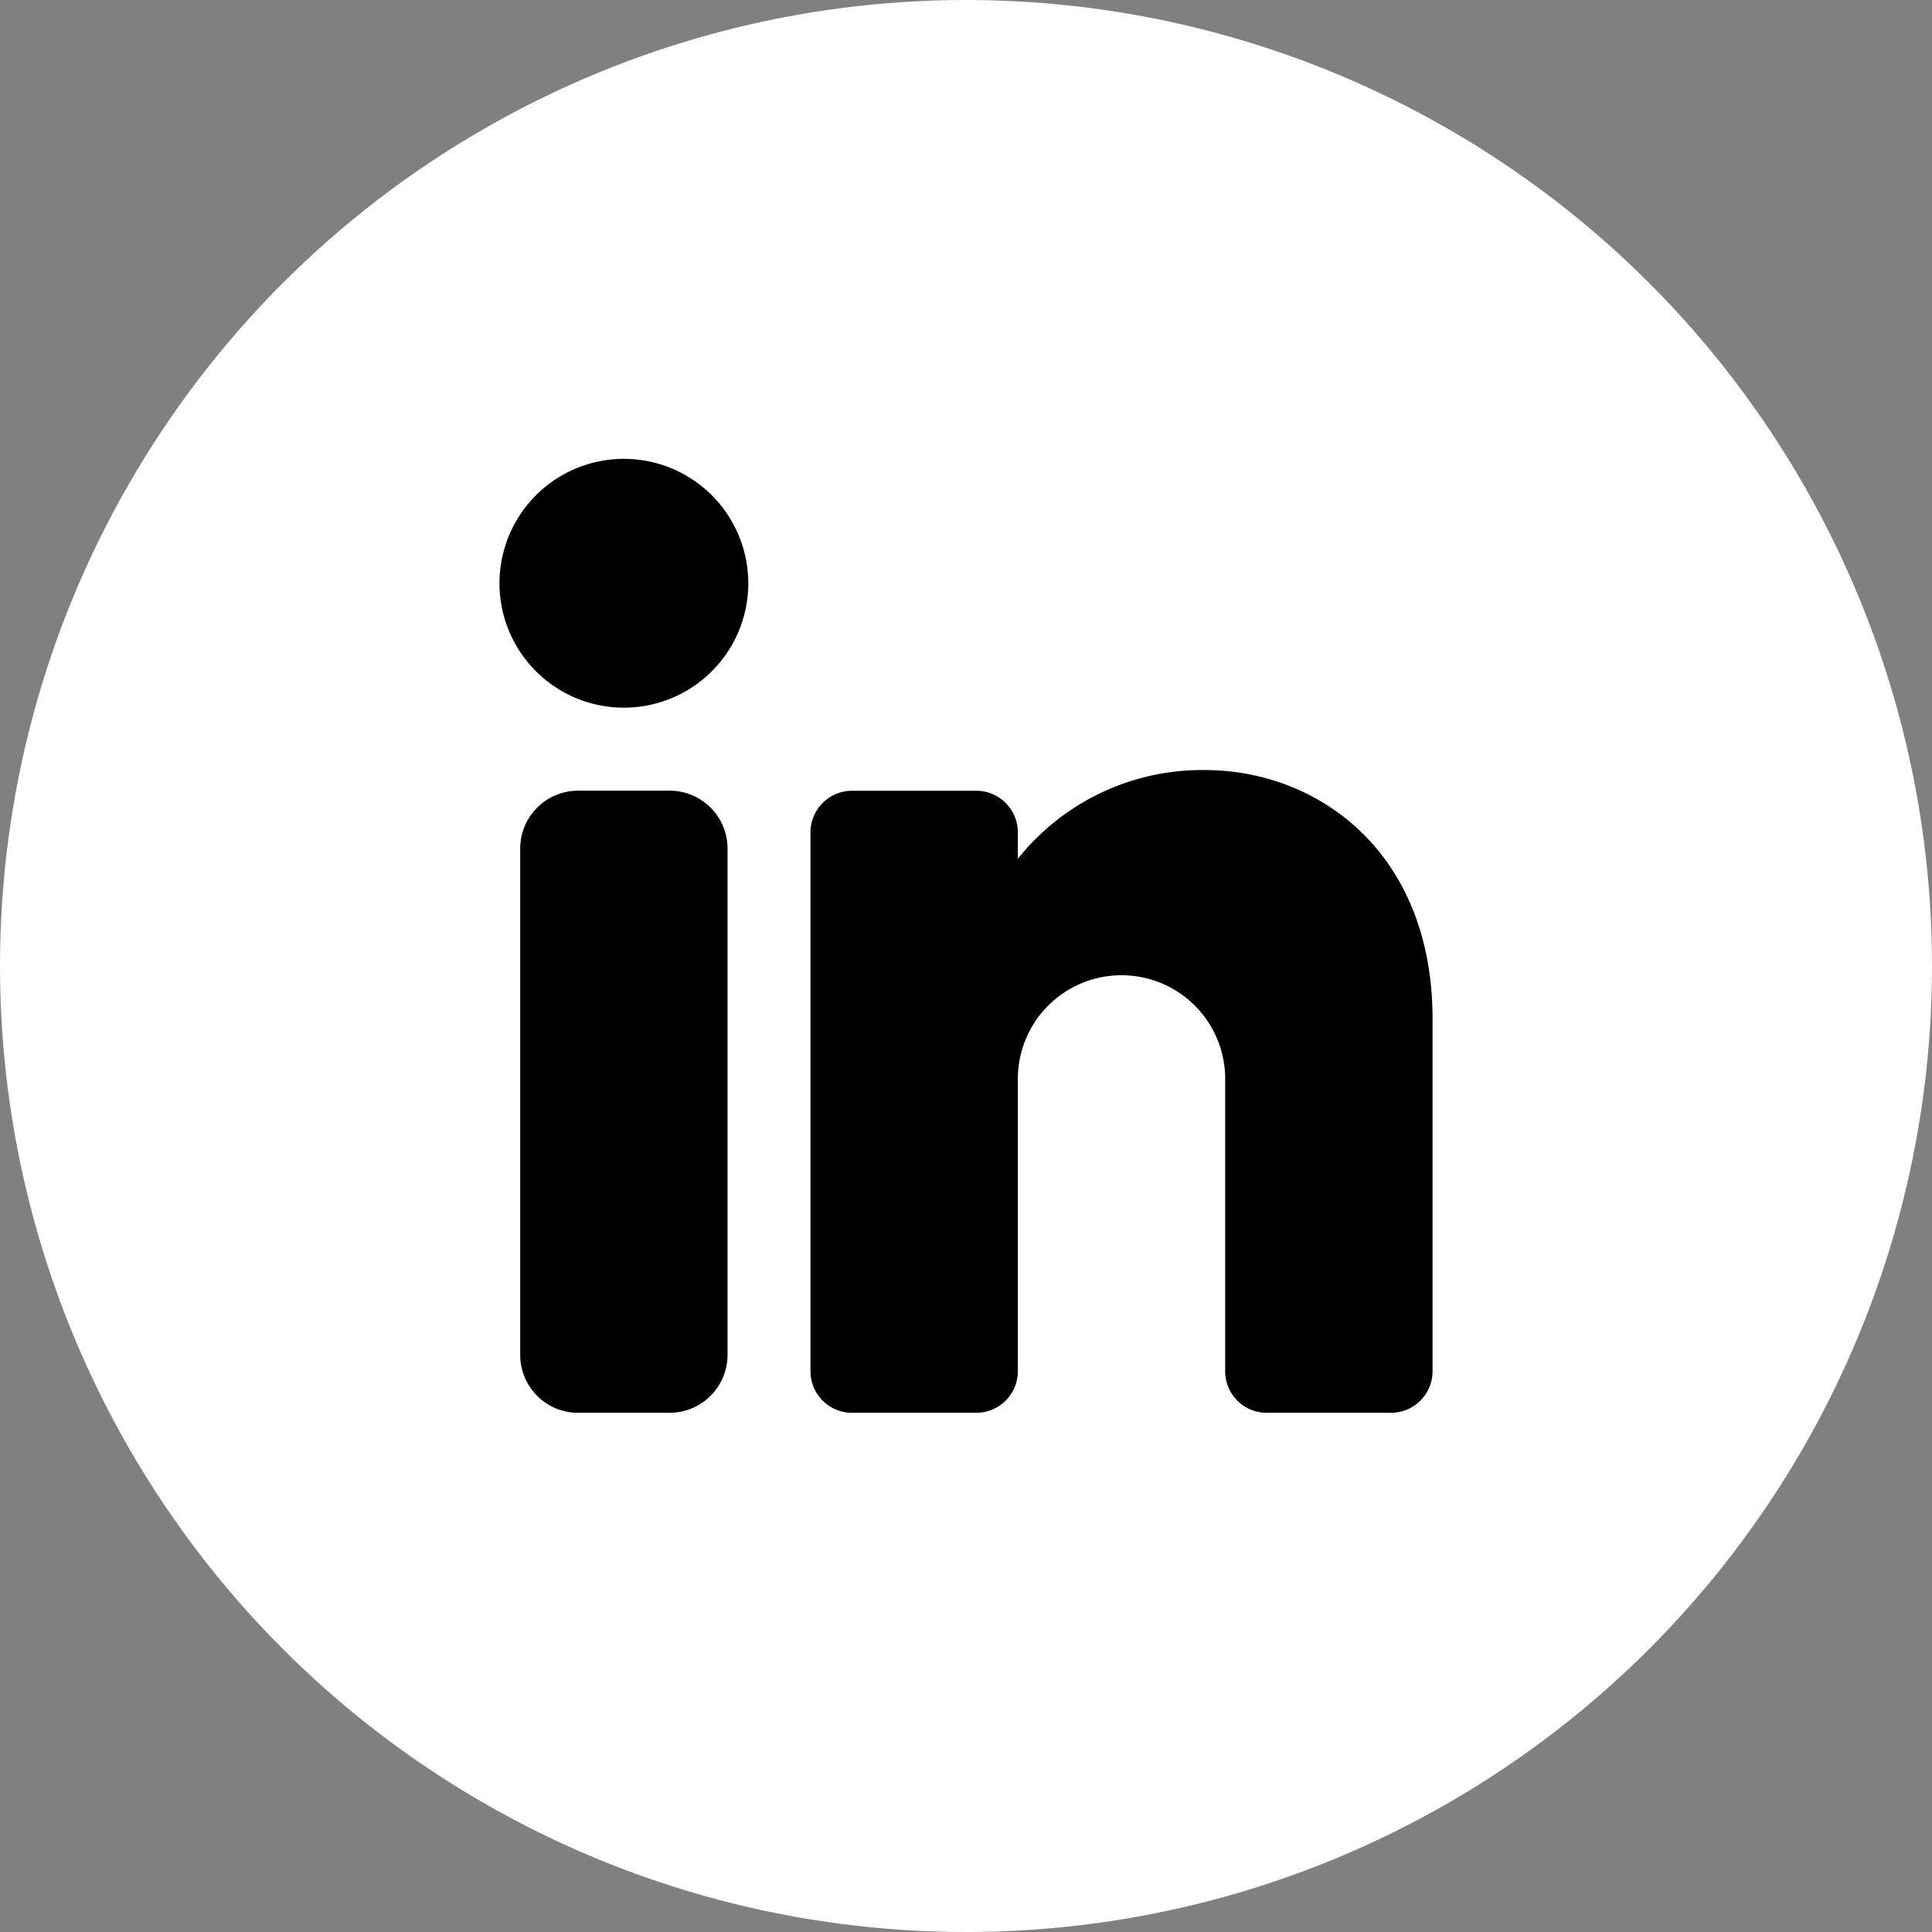
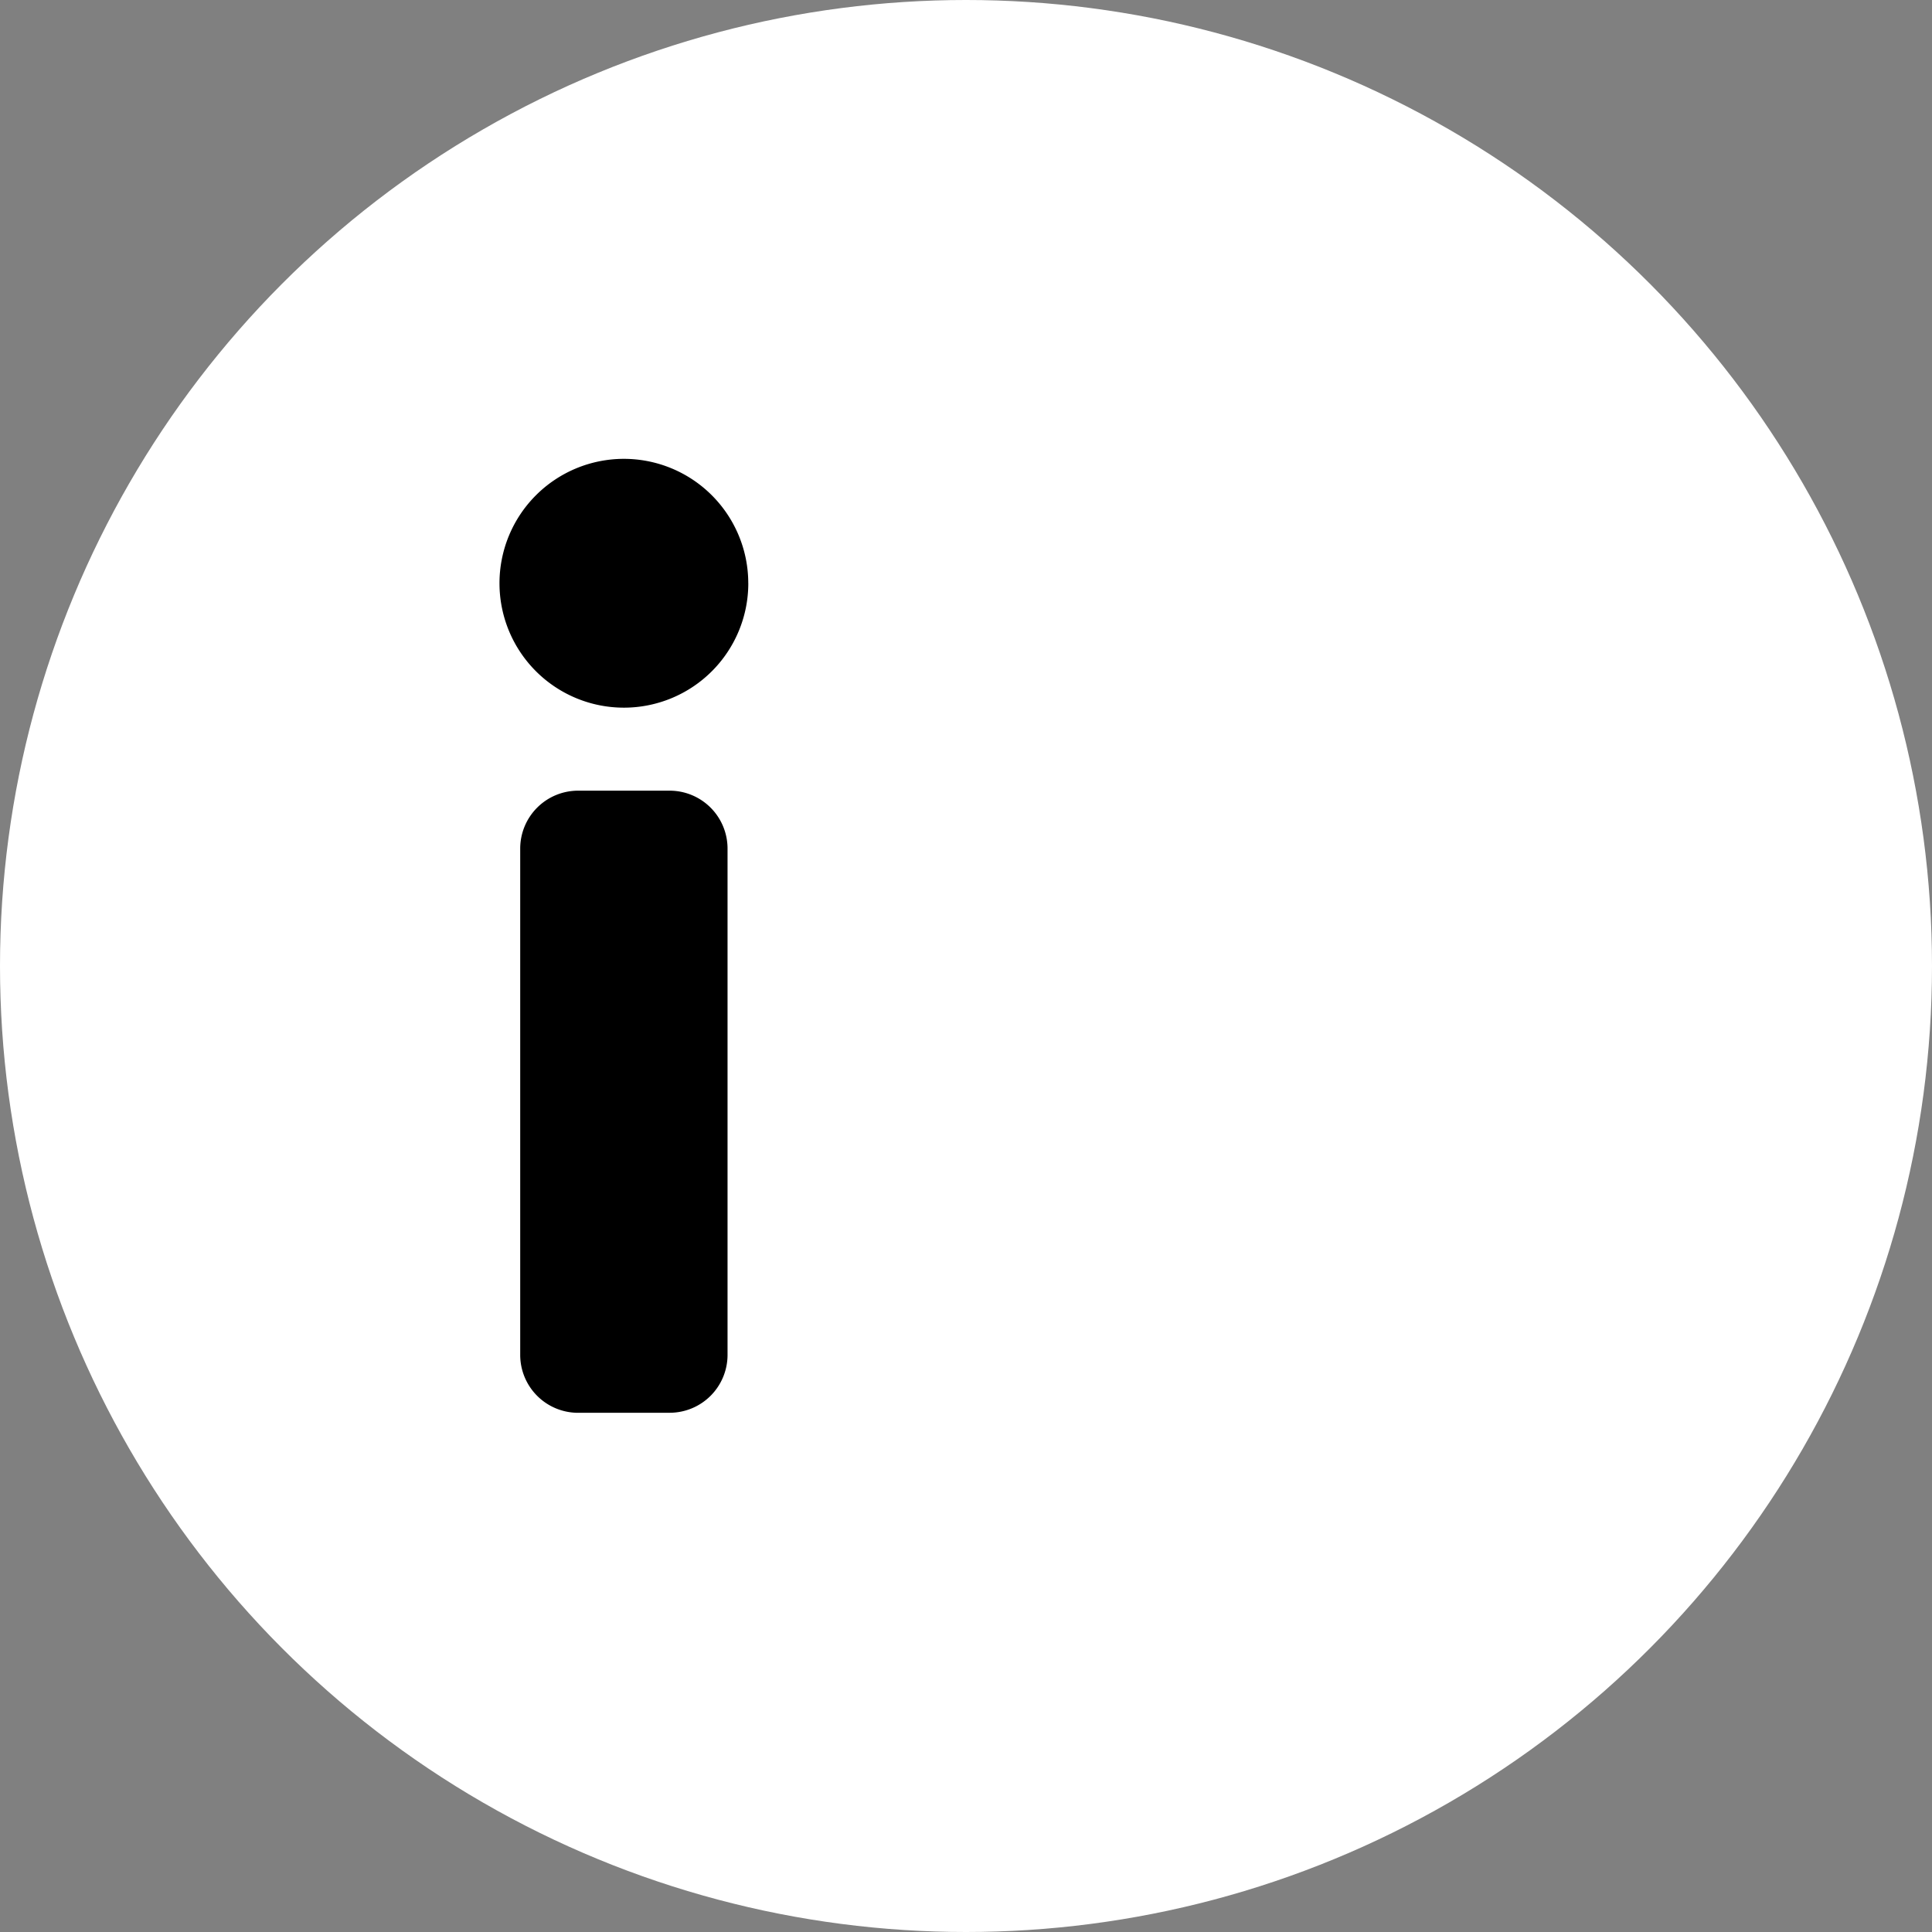
<svg xmlns="http://www.w3.org/2000/svg" width="45.874" height="45.875" viewBox="0 0 45.874 45.875">
  <rect x="0" y="0" width="45.874" height="45.875" fill="#808080" stroke="none" />
  <circle cx="22.937" cy="22.937" r="22.937" fill="#fff" />
  <path d="M209.048,12.455A2.954,2.954,0,1,1,206.093,9.5a2.954,2.954,0,0,1,2.954,2.954" transform="translate(-191.28 1.395)" />
  <path d="M207.117,31.142h-2.173a1.375,1.375,0,0,1-1.375-1.375V17.745a1.375,1.375,0,0,1,1.375-1.375h2.173a1.375,1.375,0,0,1,1.375,1.375V29.766a1.375,1.375,0,0,1-1.375,1.375" transform="translate(-191.217 2.404)" />
-   <path d="M224.35,21.85v8.37a.987.987,0,0,1-.984.985H220.41a.987.987,0,0,1-.984-.985V23.327a2.462,2.462,0,1,0-4.923,0v6.893a.987.987,0,0,1-.985.985h-2.953a.988.988,0,0,1-.986-.985v-12.8a.989.989,0,0,1,.986-.985h2.953a.988.988,0,0,1,.985.985v.631a5.594,5.594,0,0,1,4.43-2.108c2.718,0,5.417,1.969,5.417,5.909" transform="translate(-190.335 2.341)" />
</svg>